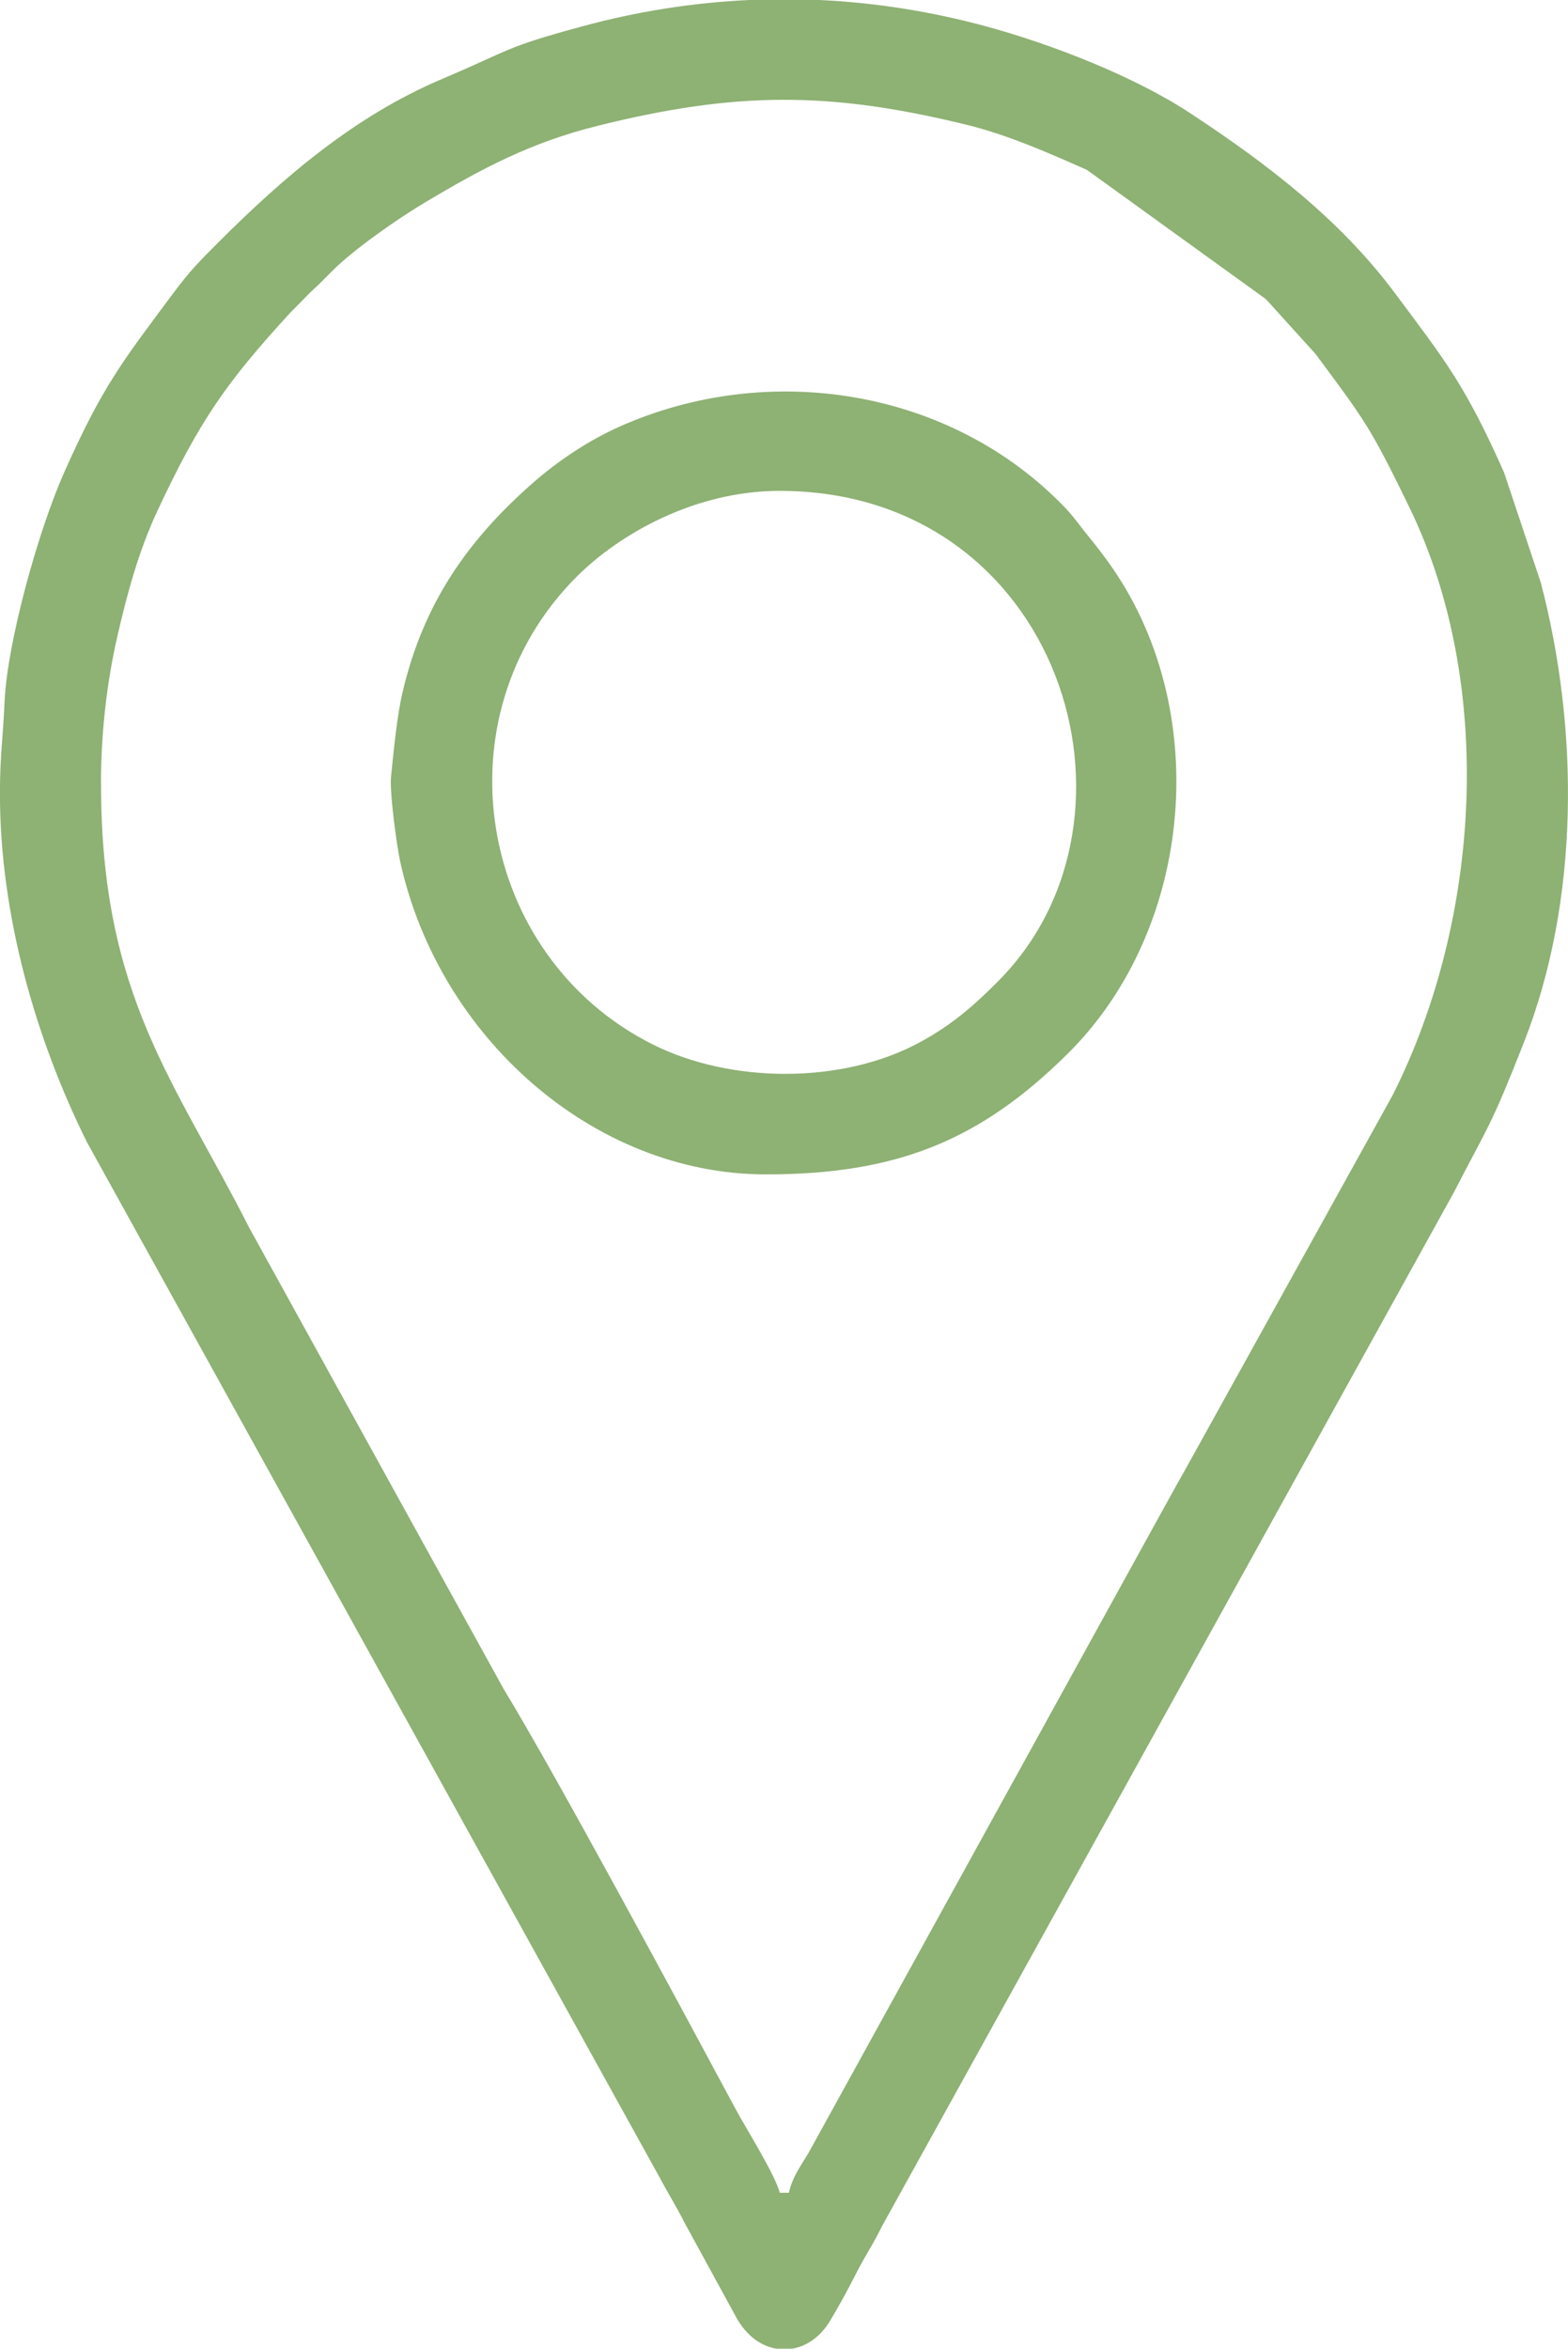
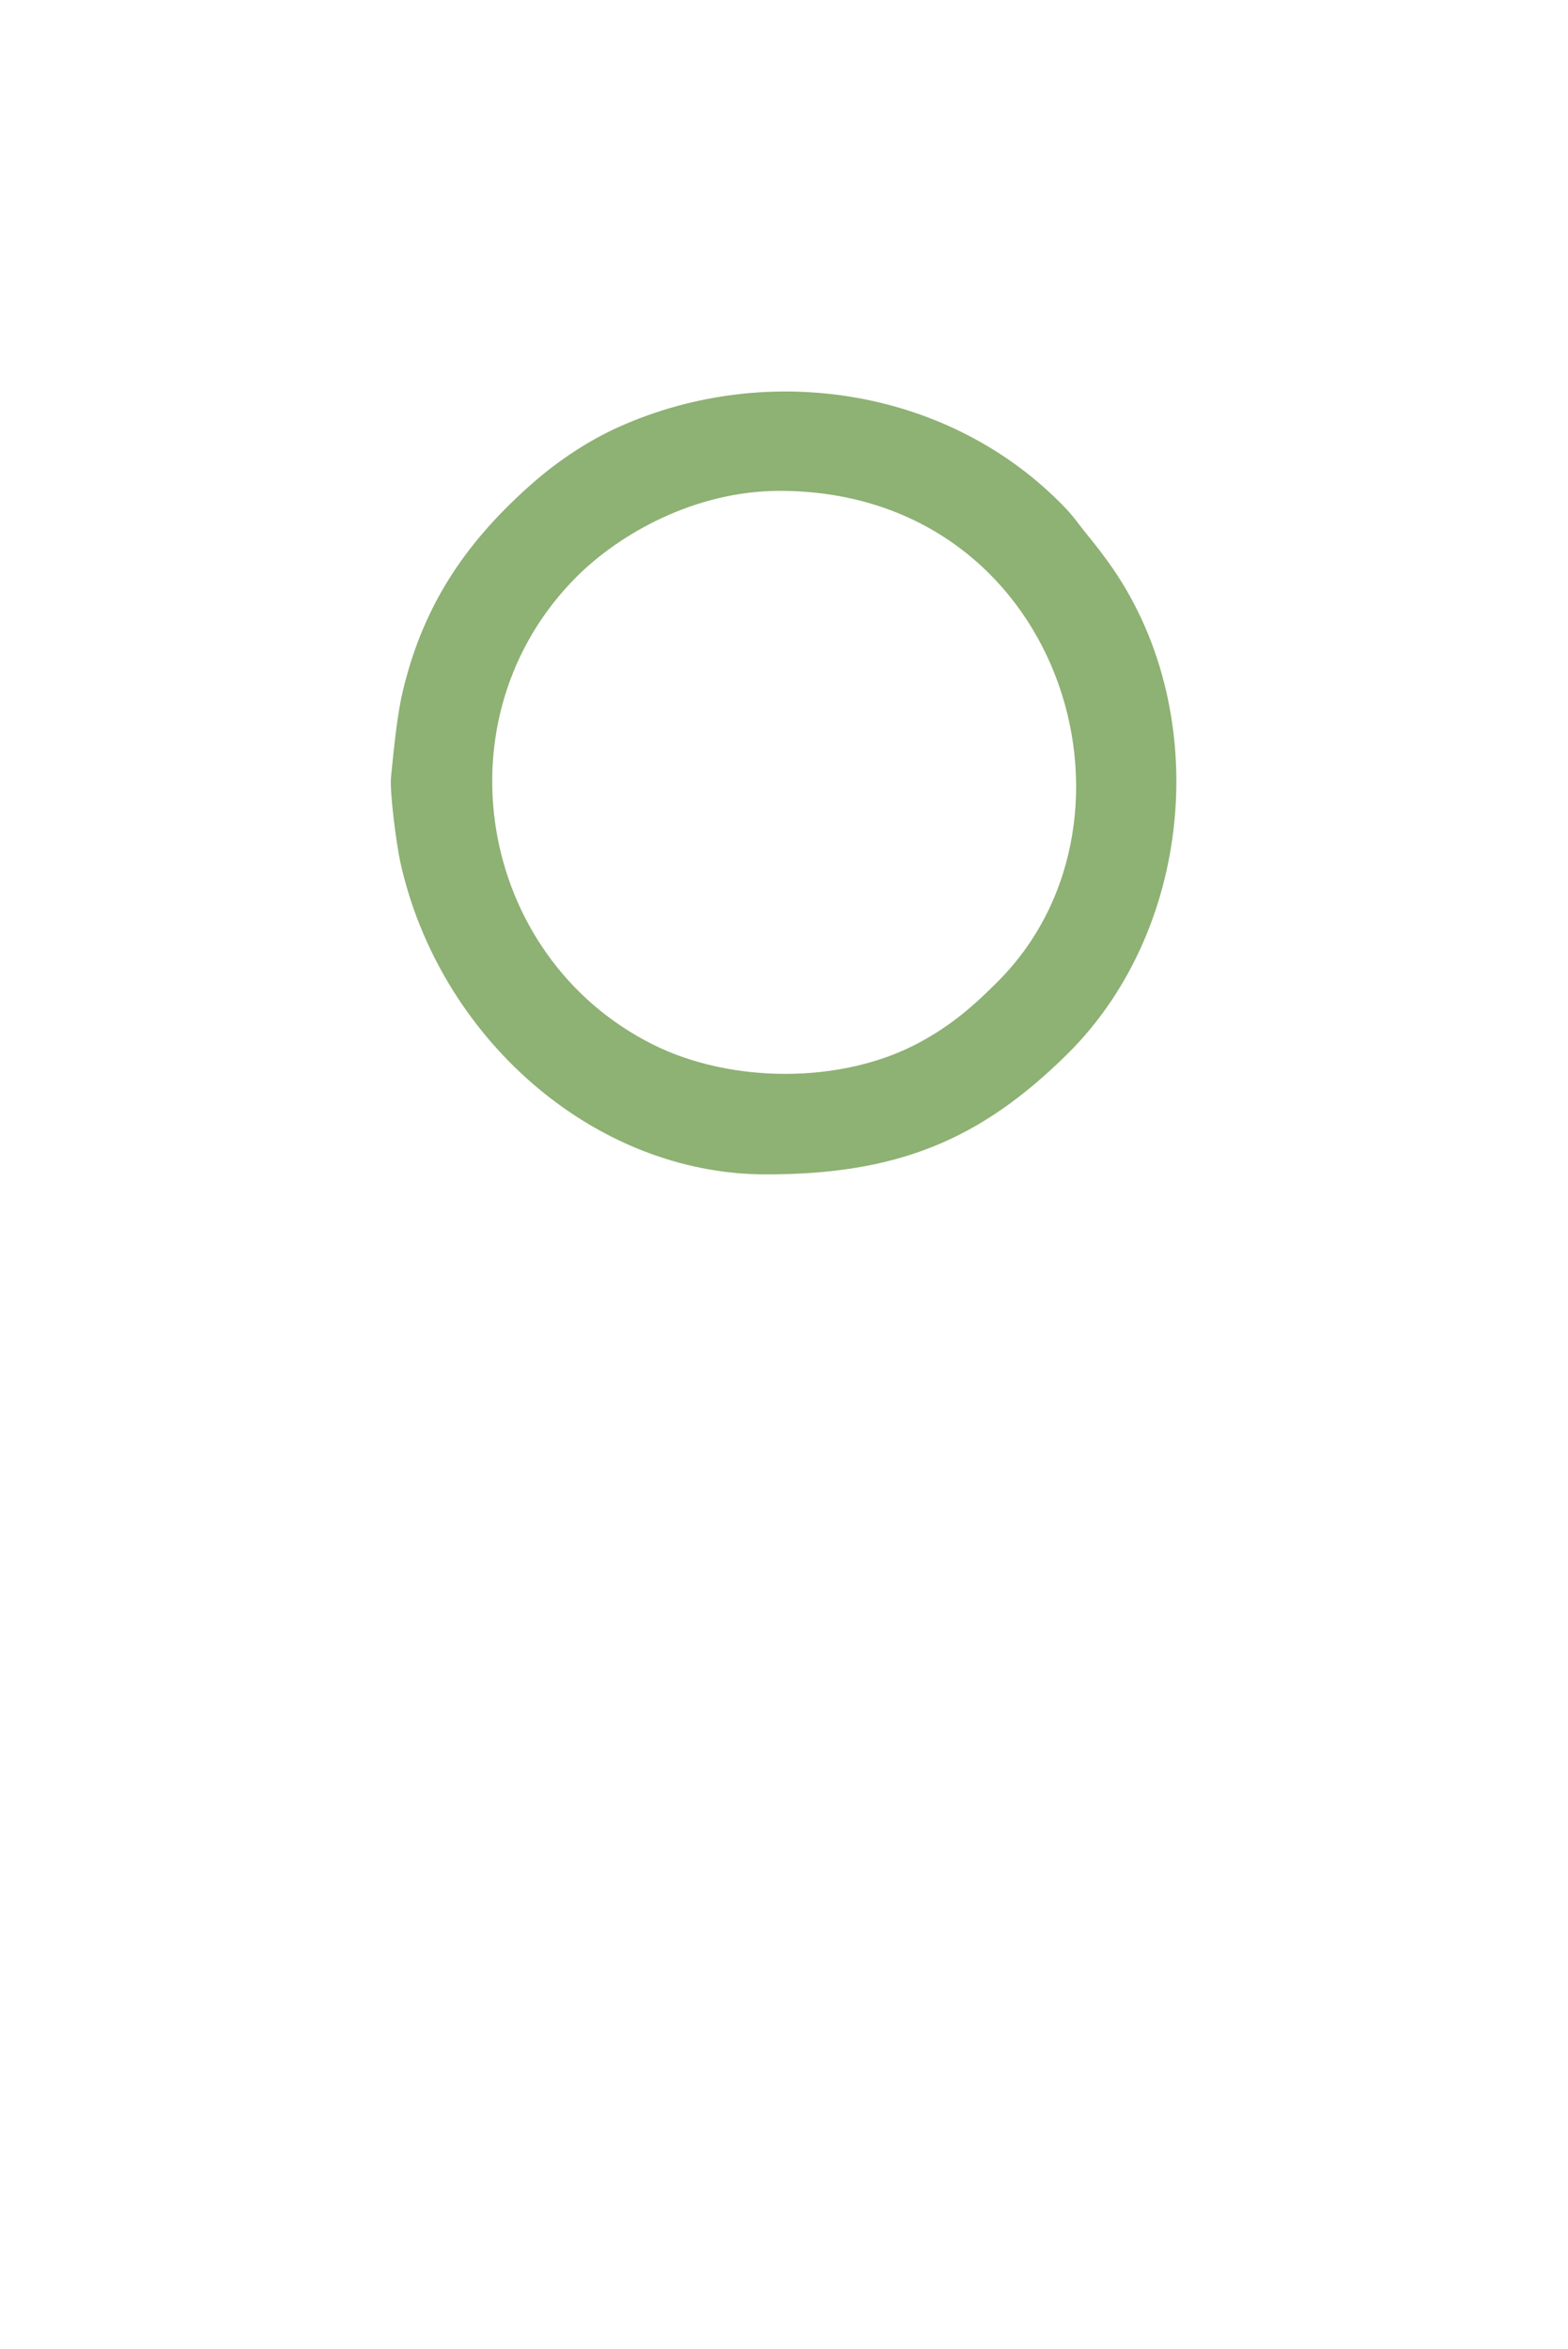
<svg xmlns="http://www.w3.org/2000/svg" xml:space="preserve" width="96.507mm" height="144.51mm" version="1.1" style="shape-rendering:geometricPrecision; text-rendering:geometricPrecision; image-rendering:optimizeQuality; fill-rule:evenodd; clip-rule:evenodd" viewBox="0 0 156.31 234.07">
  <defs>
    <style type="text/css"> .fil0 {fill:#8EB174} </style>
  </defs>
  <g id="Слой_x0020_1">
    <g id="_2312803102256">
      <g id="_2095155184816">
-         <path class="fil0" d="M10.06 78.17c0,-5.25 0.62,-10.35 1.65,-14.81 0.99,-4.3 2.13,-8.5 3.99,-12.47 4.22,-9.03 6.89,-12.8 13.21,-19.7l2.04 -2.07c0.85,-0.77 1.29,-1.23 2.08,-2.03 2.2,-2.23 6.71,-5.36 9.46,-6.99 5.5,-3.27 10.38,-5.9 17.12,-7.57 13.73,-3.41 23.05,-3.45 36.77,-0.09 4.12,1.01 8.27,2.85 11.97,4.49l17.79 12.84c0.07,0.07 0.17,0.16 0.23,0.23l4.78 5.28c4.89,6.6 5.41,7.17 9.37,15.32 8.51,17.56 7.14,41.02 -1.68,58.53l-20.86 37.65c-0.85,1.47 -1.58,2.85 -2.45,4.4l-34.6 62.78c-0.82,1.58 -1.83,2.62 -2.29,4.57l-0.91 0c-0.4,-1.7 -3.41,-6.5 -4.42,-8.38 -5.34,-9.95 -17.81,-33.13 -23.1,-41.82l-25.36 -45.96c-7.44,-14.67 -14.78,-23.11 -14.78,-44.19l0 0zm64.64 -78.17l6.95 0c5.61,0.26 11.2,1.14 16.73,2.65 6.57,1.79 14.71,4.98 20.21,8.59 7.61,5 14.95,10.57 20.45,17.95 5.09,6.82 7.04,9.22 10.9,17.9l3.66 10.97c3.84,14.64 3.88,31.7 -1.69,45.85 -3.32,8.44 -3.39,7.97 -6.99,14.95l-57 103.01c-0.96,1.95 -1.64,2.86 -2.59,4.73 -0.83,1.64 -1.72,3.26 -2.6,4.72 -0.95,1.57 -2.31,2.5 -3.75,2.75l-1.6 0c-1.5,-0.26 -2.93,-1.26 -3.94,-3.04l-5.17 -9.46c-0.9,-1.78 -1.62,-2.88 -2.6,-4.72l-57 -103.01c-5.07,-10.19 -8.68,-22.58 -8.68,-34.75 0,-3.72 0.31,-5.67 0.46,-9.14 0.28,-6.08 3.43,-17.23 5.94,-22.86 3.86,-8.67 5.82,-11.07 10.9,-17.9 1.65,-2.21 2.59,-3.15 4.52,-5.08 6.51,-6.51 13.59,-12.56 22.19,-16.21 7.11,-3.02 6.22,-3.15 13.95,-5.25 5.53,-1.51 11.13,-2.39 16.73,-2.65l0 0z" />
        <path class="fil0" d="M77.72 48.92c27.93,0 37.97,32.53 21.84,48.81 -2.48,2.5 -4.7,4.45 -7.97,6.2 -7.68,4.12 -18.7,4.07 -26.52,0.16 -17.48,-8.76 -21.59,-32.61 -7.59,-46.61 4.29,-4.29 11.82,-8.56 20.24,-8.56l-0 0zm-1.37 68.12c12.95,0 21.28,-3.31 30.06,-12 12.73,-12.59 14.52,-34.61 4.04,-49.07 -0.7,-0.96 -1.27,-1.7 -1.99,-2.58 -0.84,-1.02 -1.34,-1.8 -2.26,-2.77 -11.36,-11.86 -29.53,-14.76 -44.47,-8.09 -3.09,1.38 -6.1,3.4 -8.59,5.58 -6.49,5.69 -10.92,11.98 -13,20.83 -0.58,2.46 -0.88,5.75 -1.16,8.47 -0.16,1.51 0.56,6.84 0.91,8.44 3.82,17.46 19.23,31.19 36.47,31.19l0 0z" />
      </g>
    </g>
  </g>
</svg>